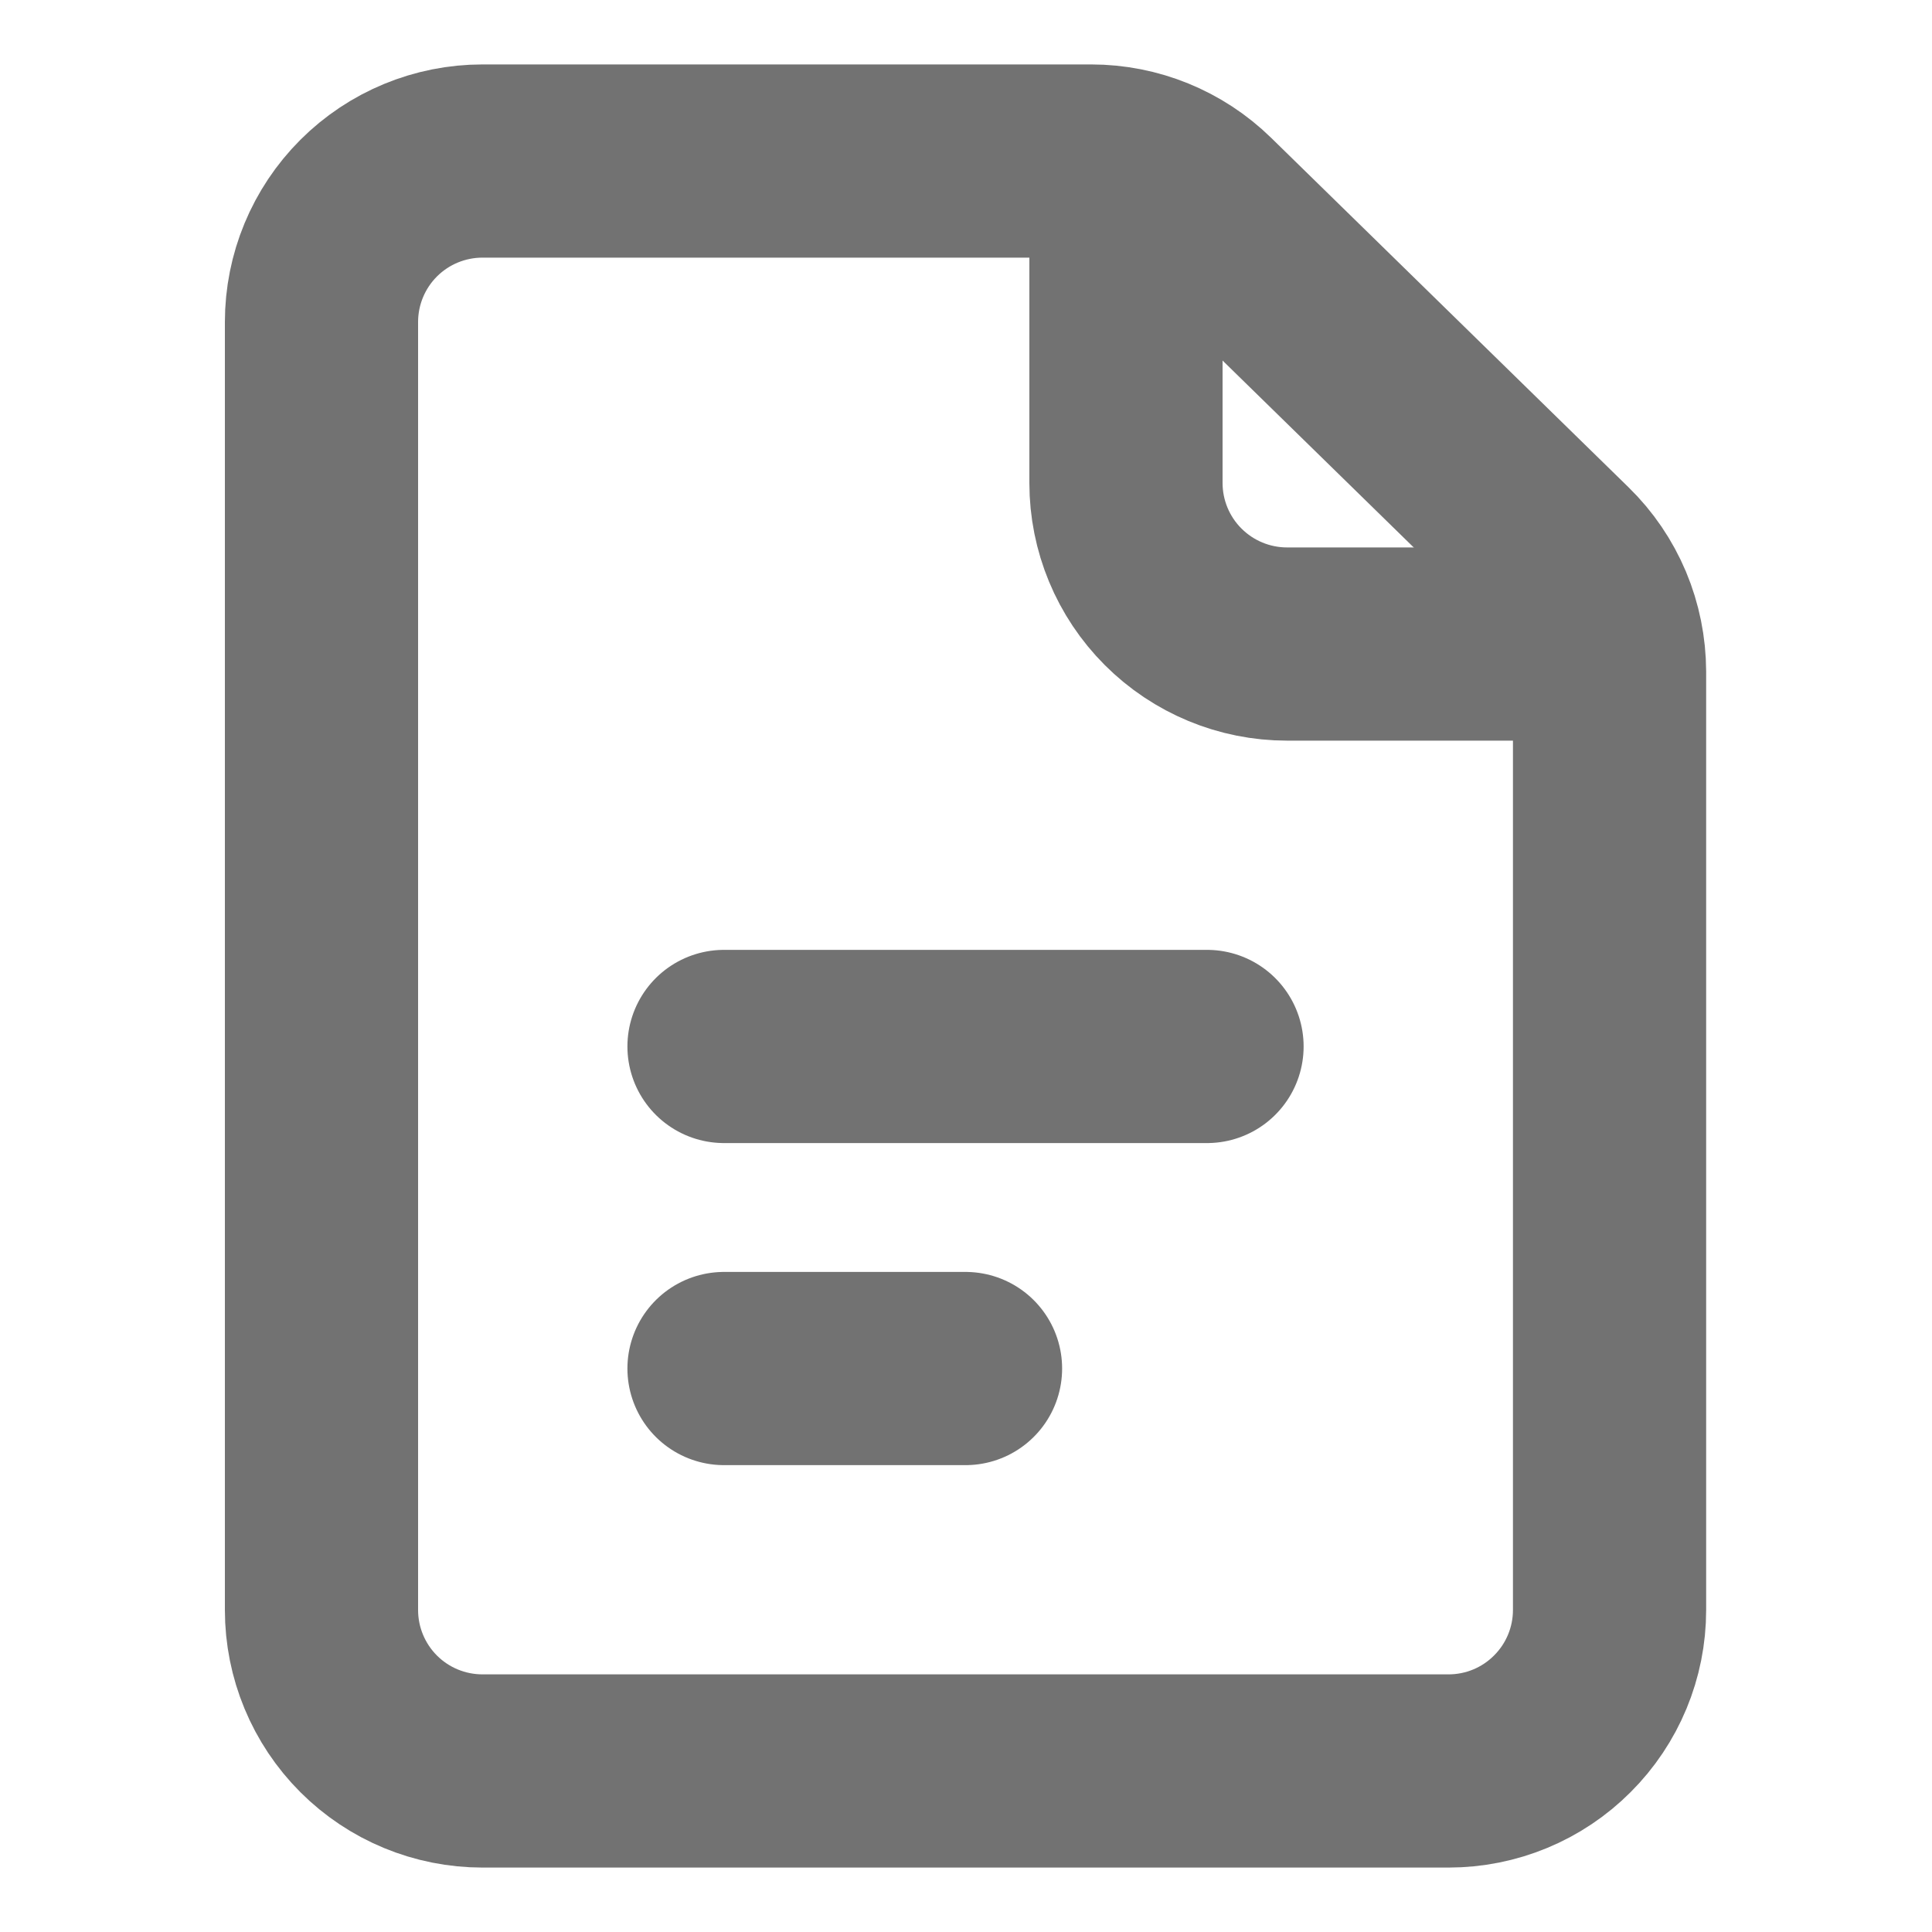
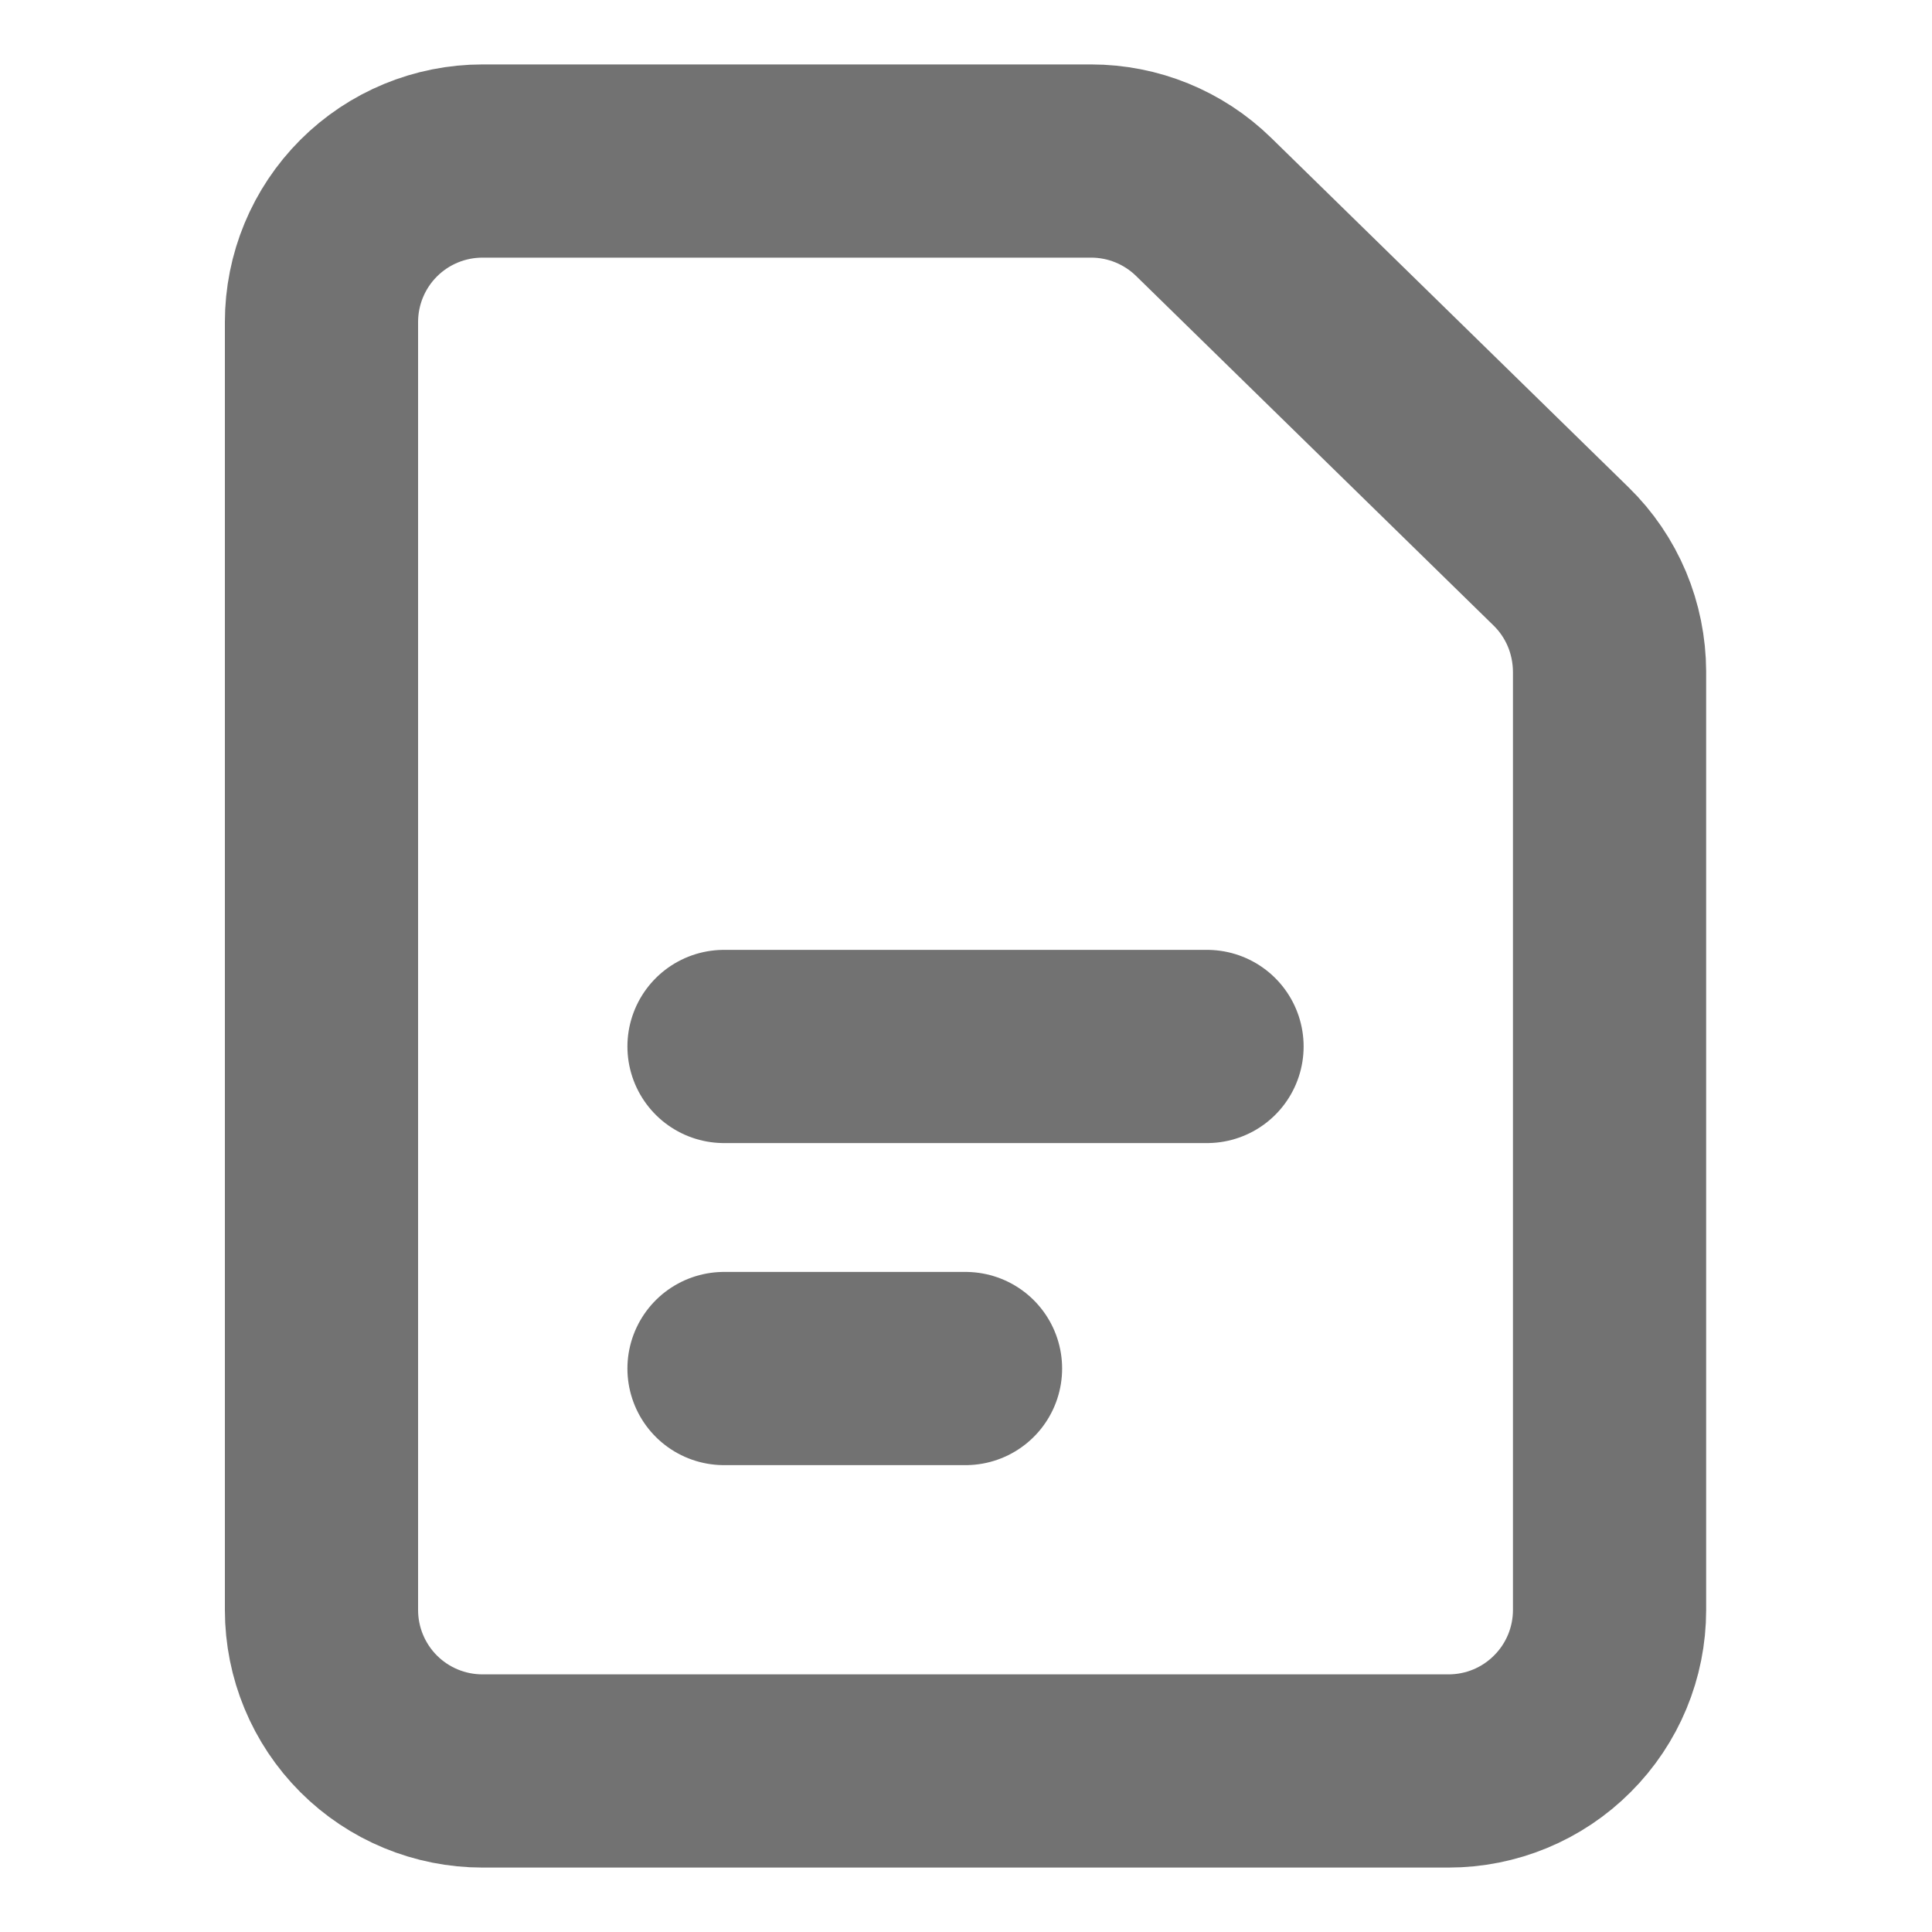
<svg xmlns="http://www.w3.org/2000/svg" width="20" height="20" viewBox="0 0 20 20" fill="none">
  <path d="M7.495 10.833H12.495M7.495 14.167H9.995M3.328 3.333V16.667C3.328 17.109 3.504 17.533 3.816 17.845C4.129 18.158 4.553 18.333 4.995 18.333H14.995C15.437 18.333 15.861 18.158 16.173 17.845C16.486 17.533 16.662 17.109 16.662 16.667V6.952C16.661 6.73 16.617 6.51 16.531 6.305C16.445 6.101 16.319 5.915 16.16 5.76L12.46 2.142C12.148 1.837 11.73 1.667 11.295 1.667H4.995C4.553 1.667 4.129 1.842 3.816 2.155C3.504 2.467 3.328 2.891 3.328 3.333V3.333Z" stroke="#727272" stroke-width="2" stroke-linecap="round" stroke-linejoin="round" />
-   <path d="M11.656 1.667V5C11.656 5.442 11.832 5.866 12.144 6.178C12.457 6.491 12.881 6.667 13.323 6.667H16.656" stroke="#727272" stroke-width="2" stroke-linejoin="round" />
</svg>